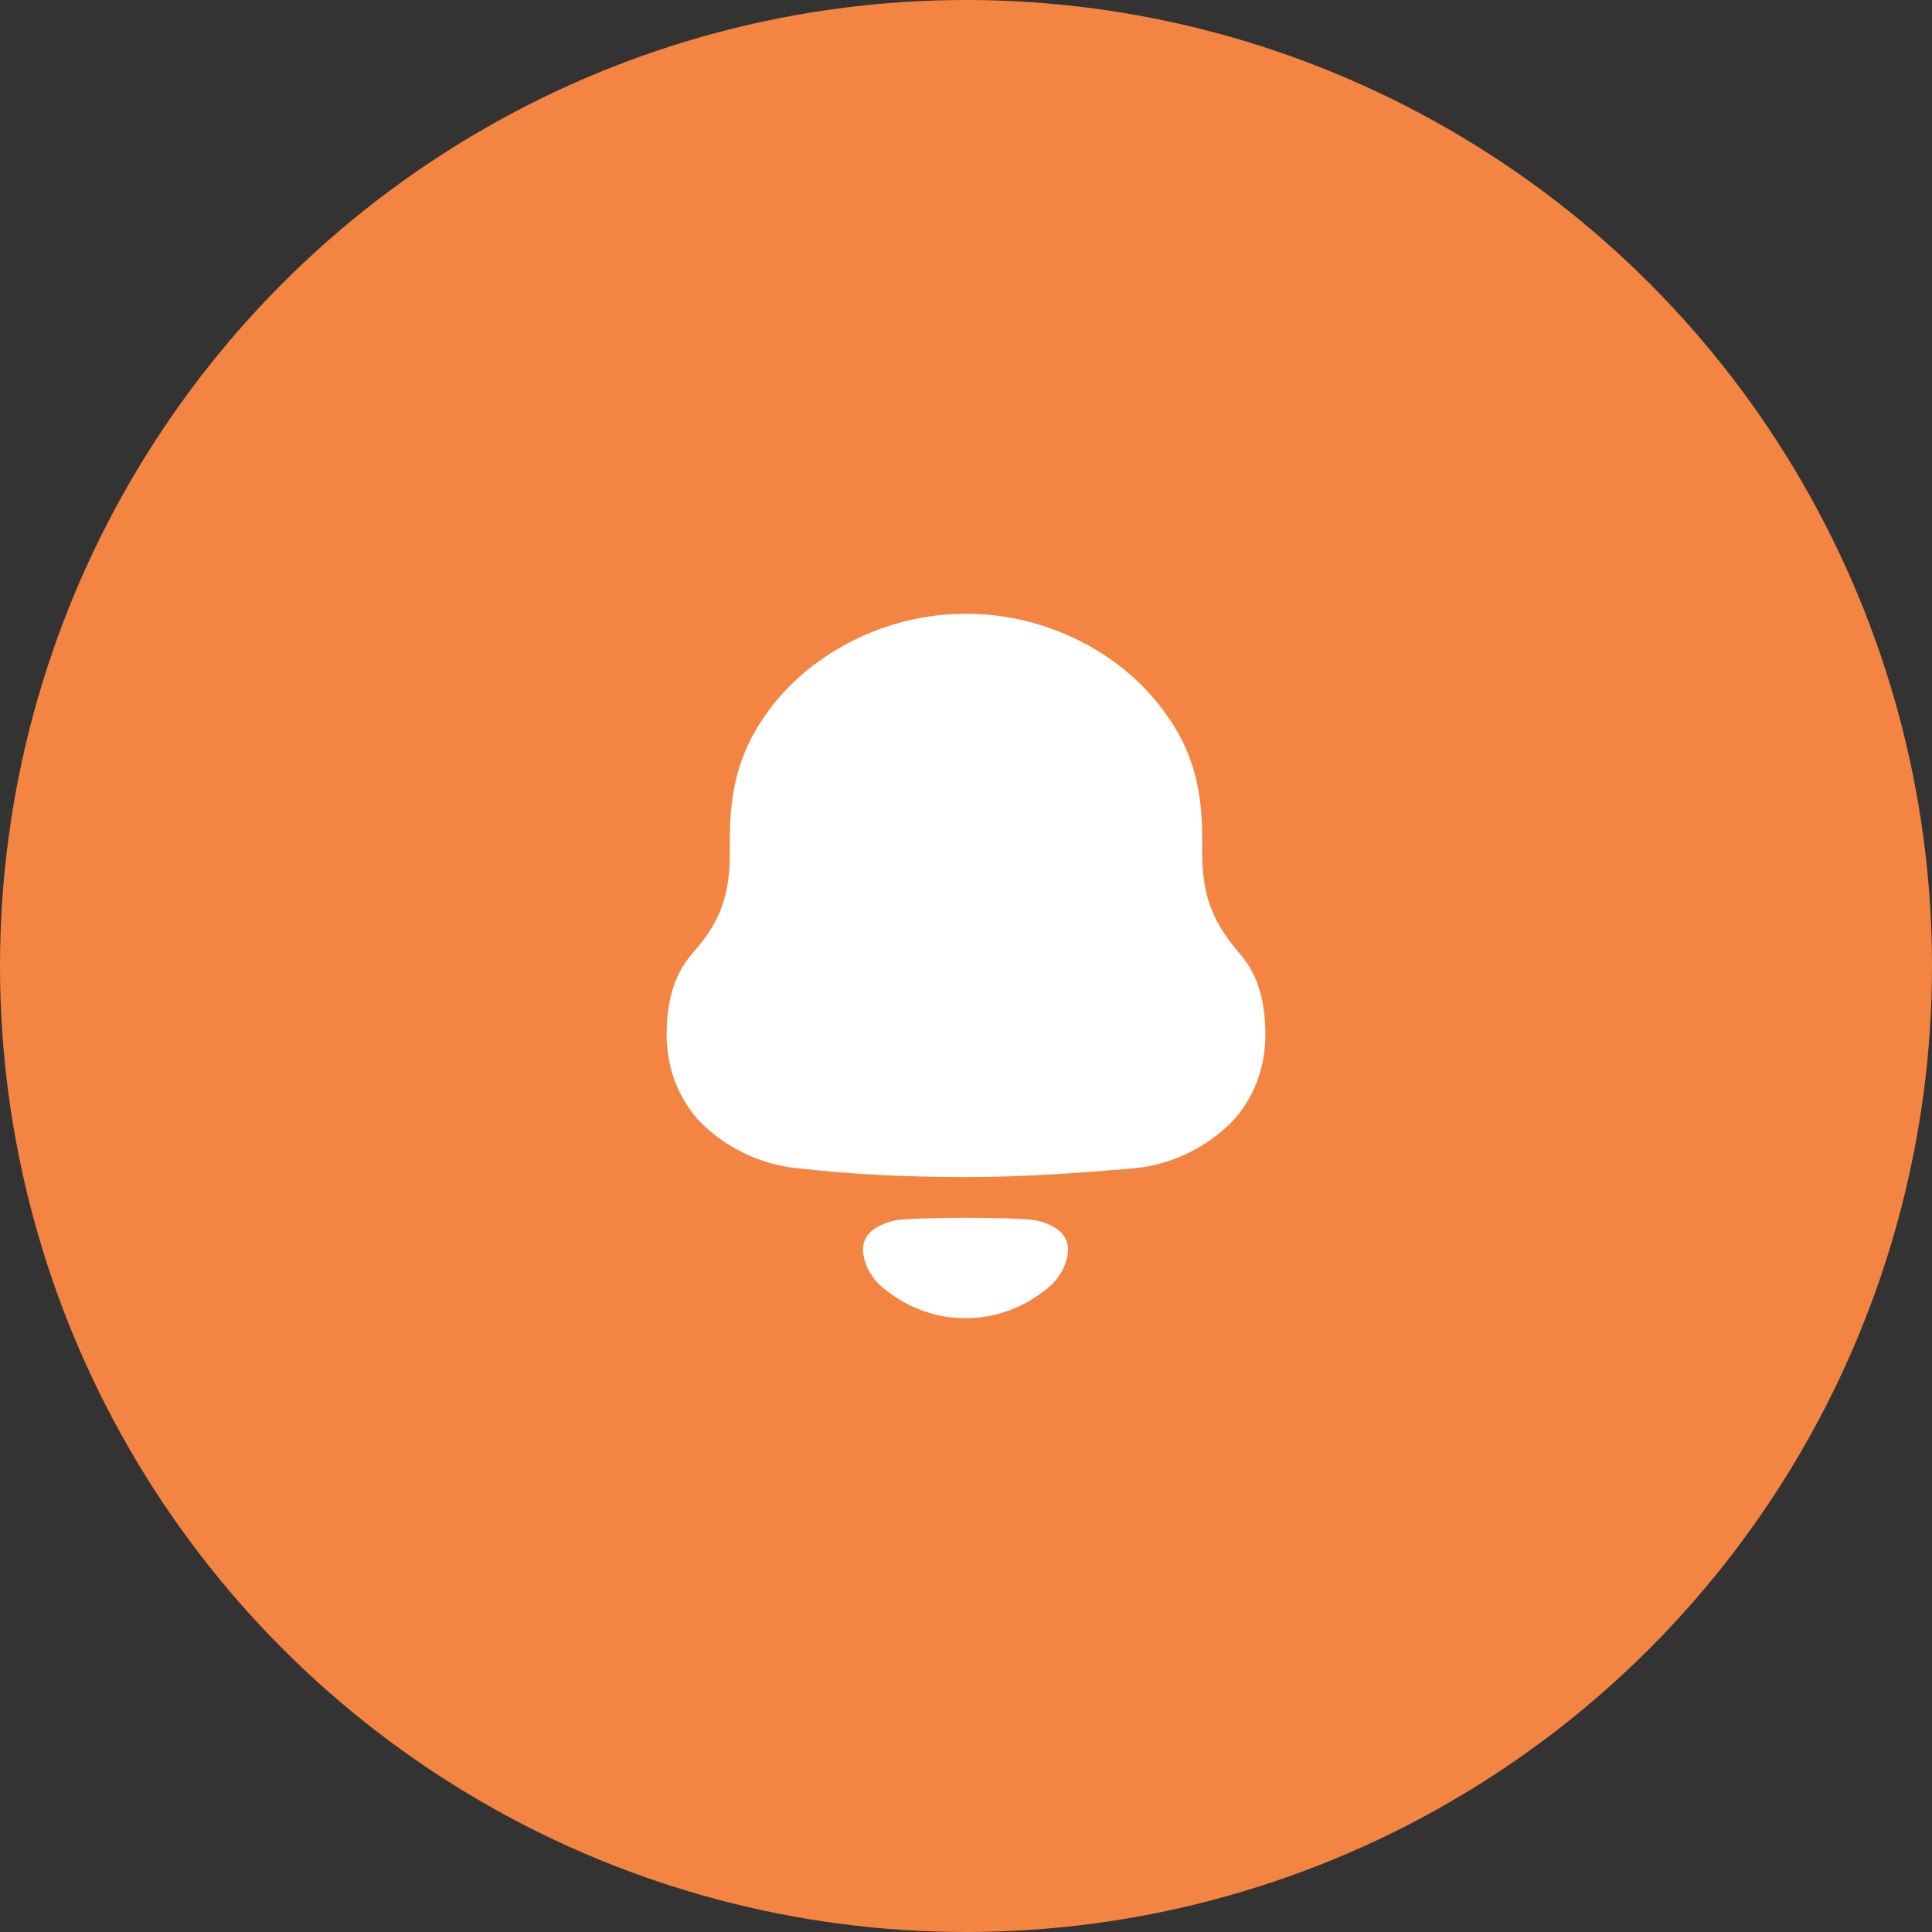
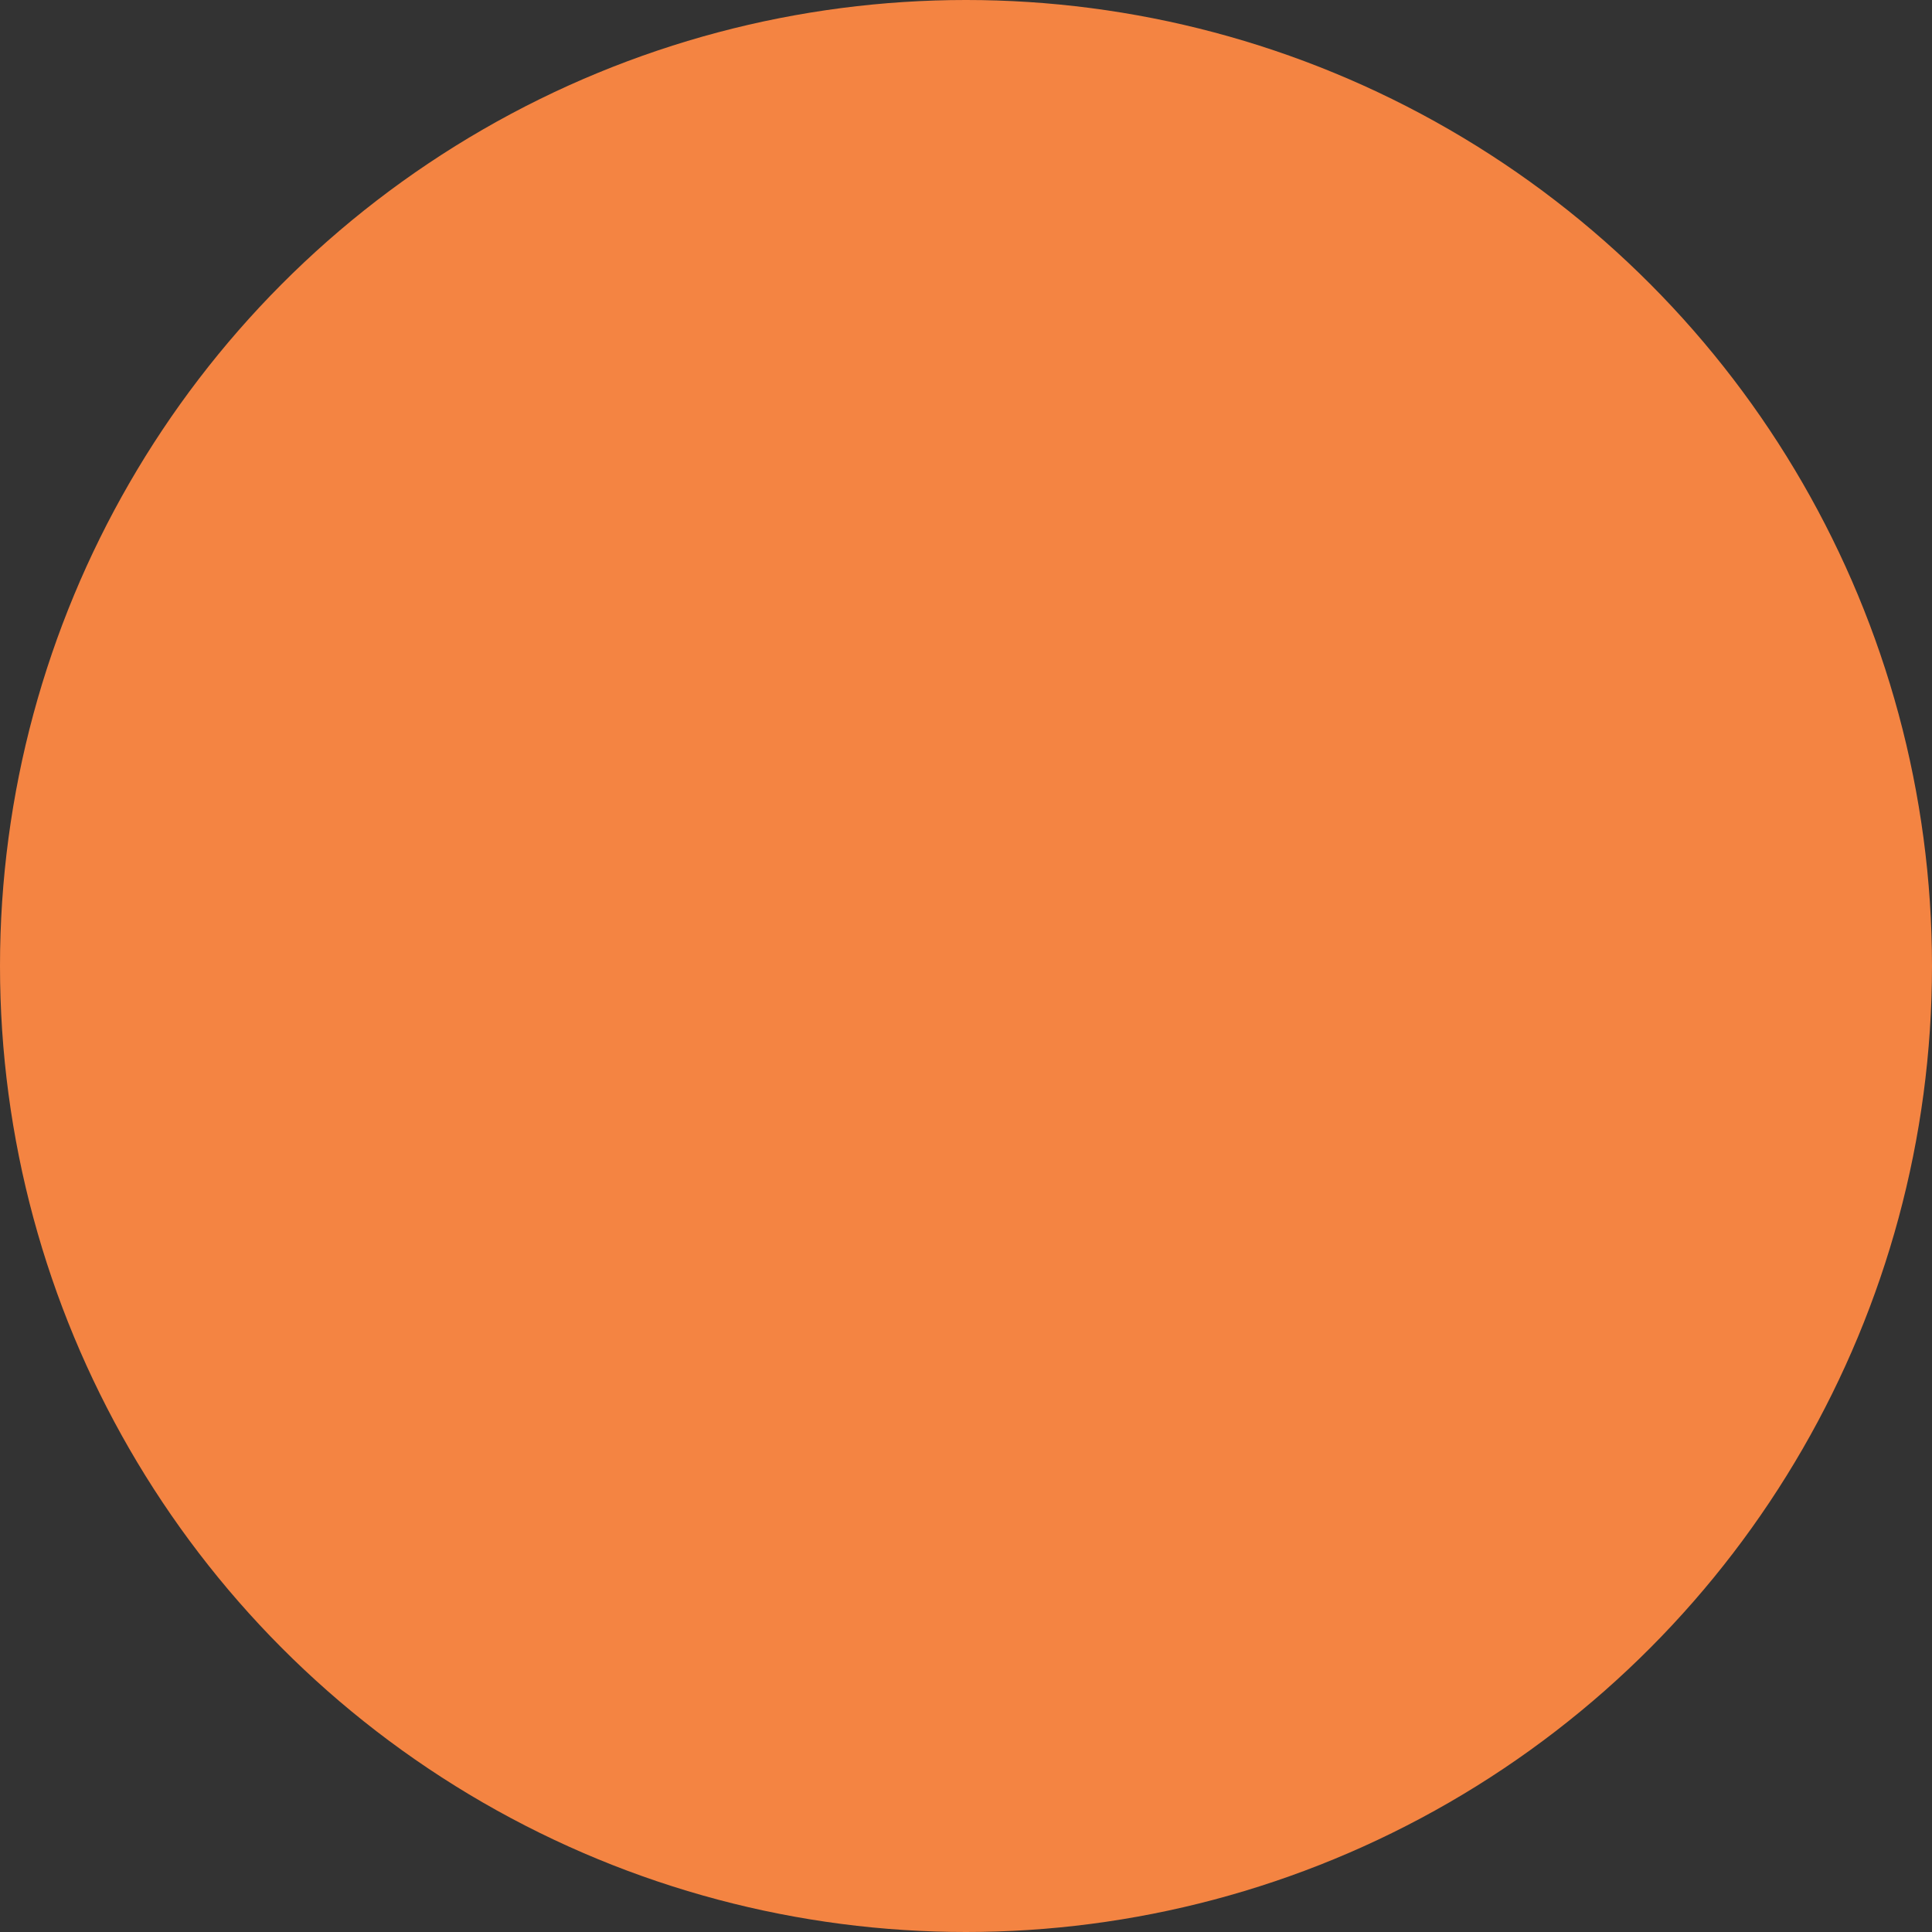
<svg xmlns="http://www.w3.org/2000/svg" width="800" height="800" viewBox="0 0 800 800" fill="none">
  <rect x="0" y="0" width="800" height="800" fill="#333333" stroke="none" />
  <circle cx="400" cy="400" r="400" fill="#F48442" />
-   <path fill-rule="evenodd" clip-rule="evenodd" d="M497.811 353.28C497.811 371.595 502.652 382.391 513.305 394.831C521.378 403.997 523.958 415.762 523.958 428.525C523.958 441.274 519.769 453.377 511.378 463.203C500.391 474.983 484.897 482.503 469.085 483.81C446.17 485.764 423.241 487.409 400.007 487.409C376.759 487.409 353.844 486.424 330.93 483.81C315.102 482.503 299.608 474.983 288.637 463.203C280.245 453.377 276.042 441.274 276.042 428.525C276.042 415.762 278.636 403.997 286.694 394.831C297.681 382.391 302.203 371.595 302.203 353.28V347.067C302.203 322.538 308.319 306.499 320.914 290.798C339.64 267.9 369.657 254.167 399.355 254.167H400.659C430.995 254.167 461.983 268.561 480.39 292.443C492.333 307.821 497.811 323.185 497.811 347.067V353.28ZM357.324 517.554C357.324 510.21 364.064 506.846 370.296 505.407C377.587 503.865 422.01 503.865 429.301 505.407C435.533 506.846 442.272 510.21 442.272 517.554C441.91 524.545 437.808 530.743 432.141 534.68C424.793 540.408 416.169 544.036 407.154 545.343C402.168 545.989 397.269 546.004 392.457 545.343C383.428 544.036 374.804 540.408 367.47 534.665C361.788 530.743 357.687 524.545 357.324 517.554Z" fill="white" />
</svg>